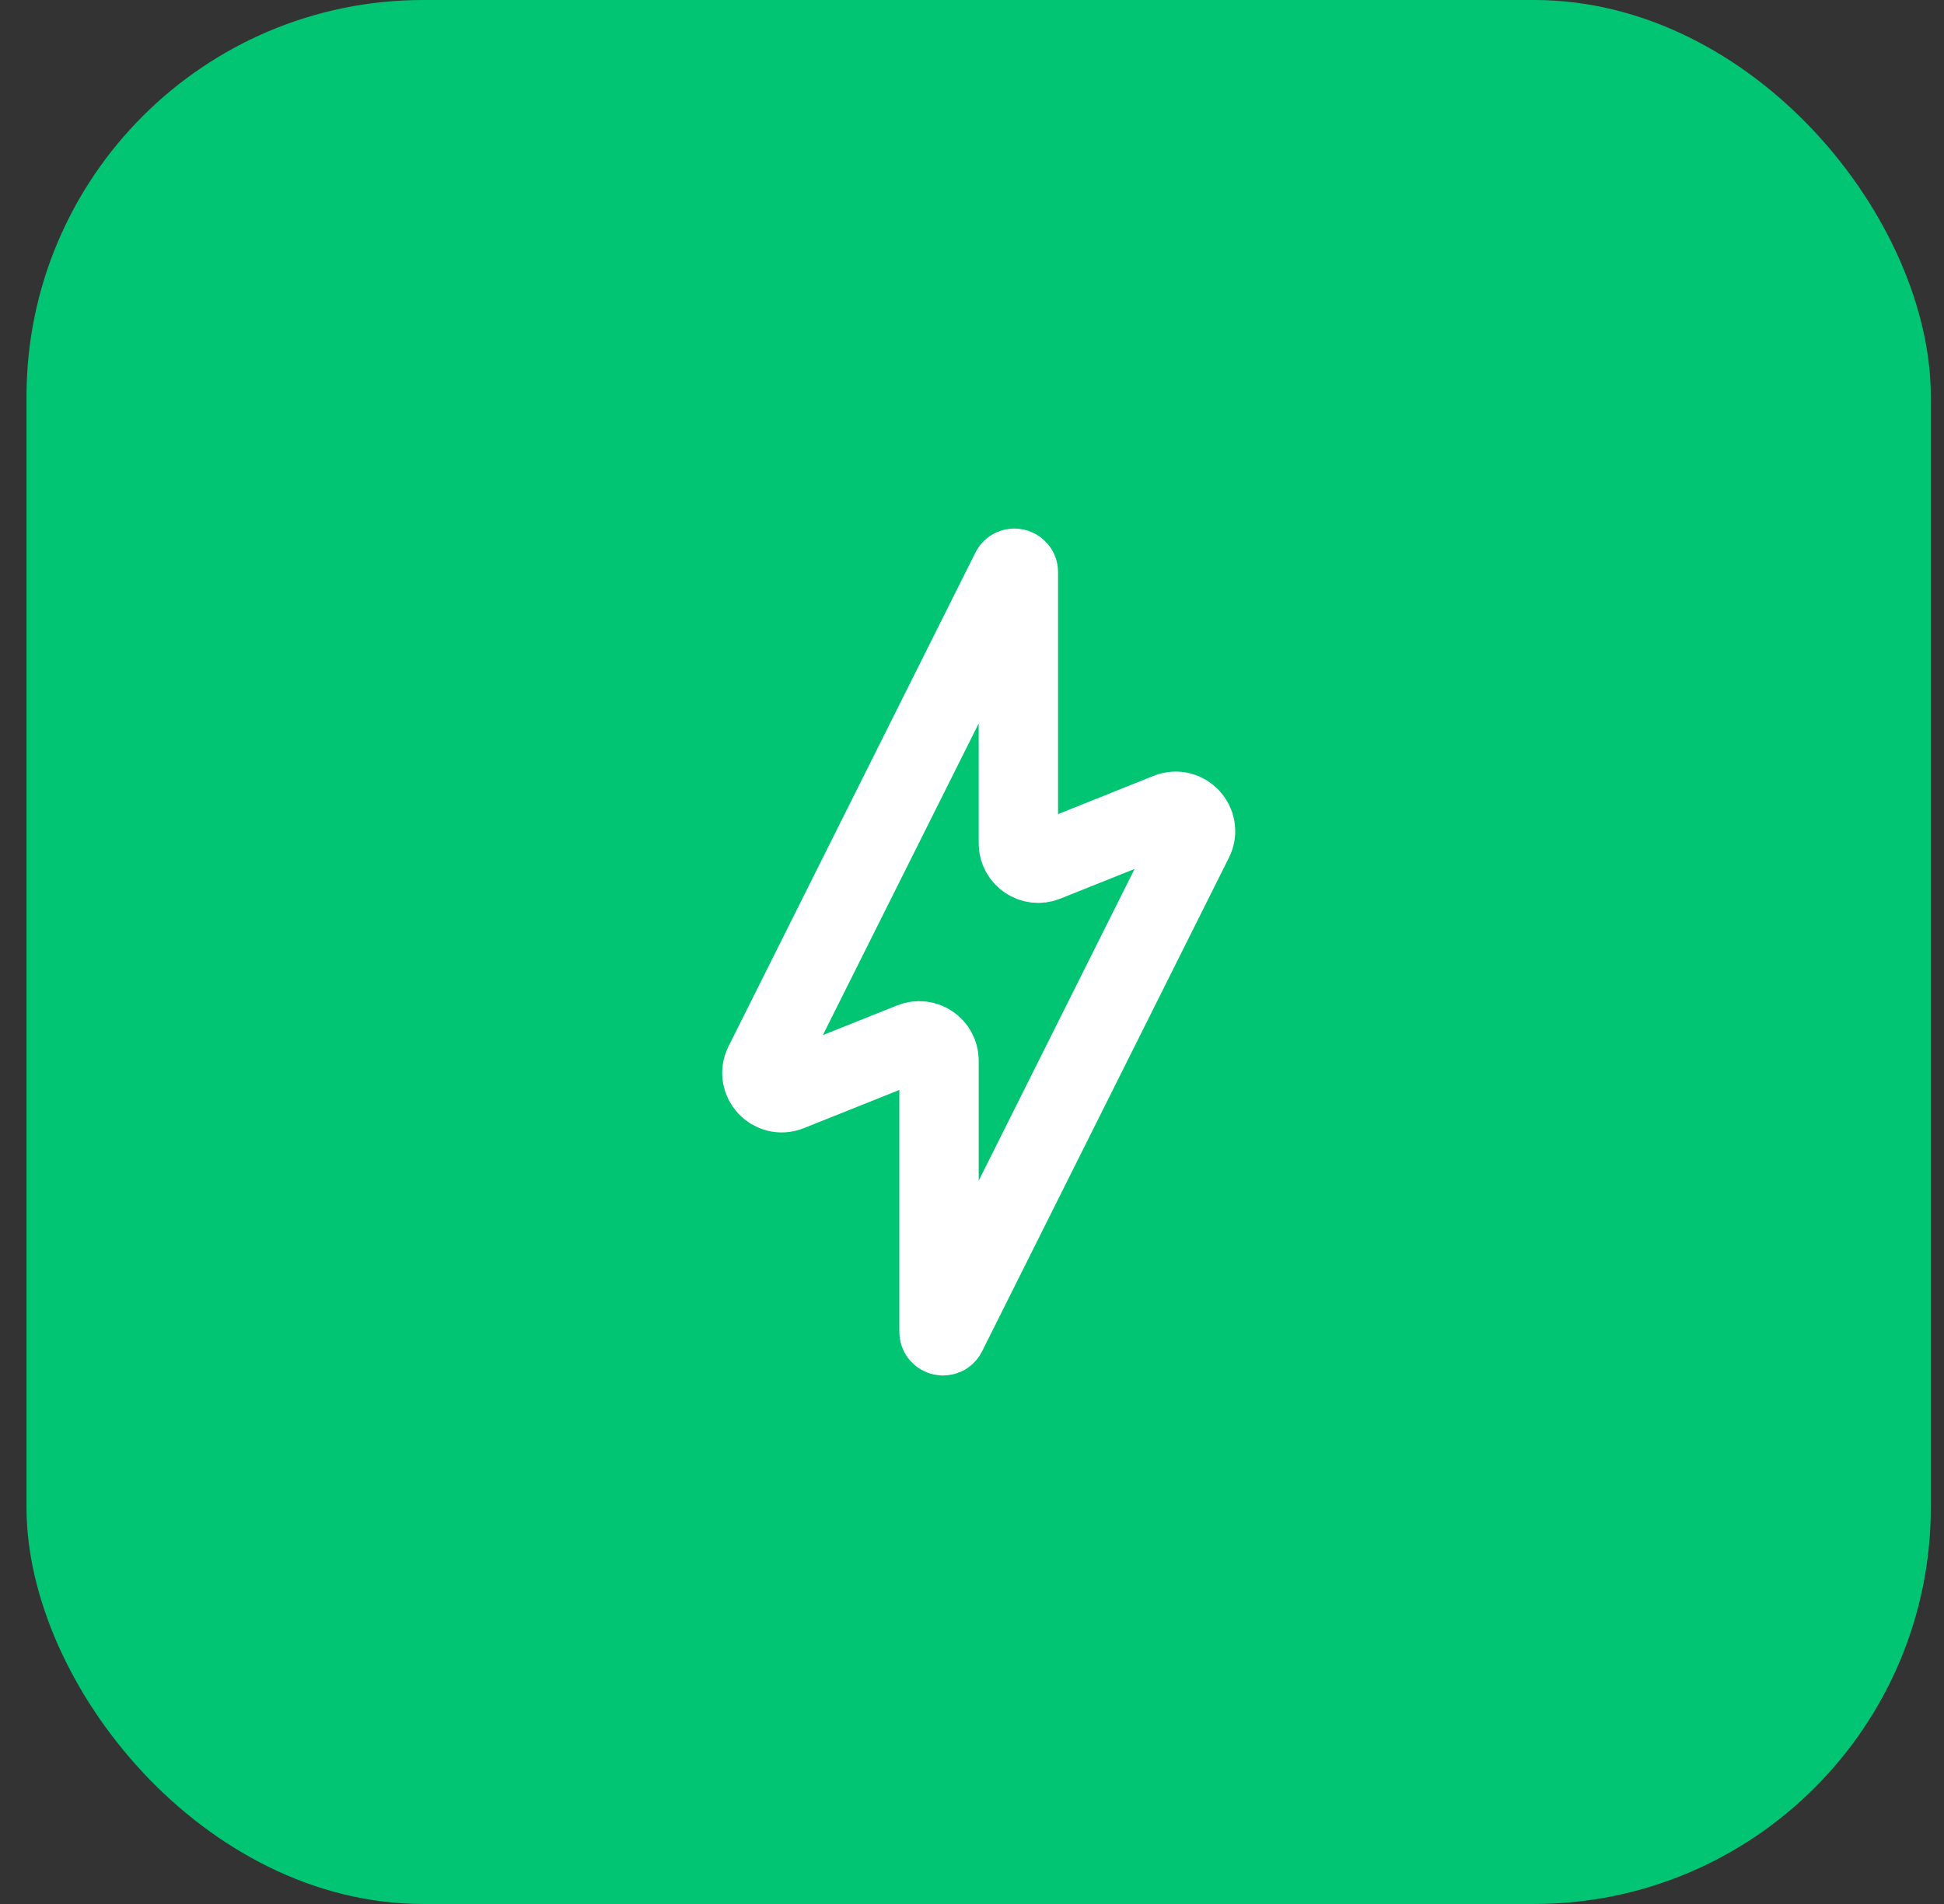
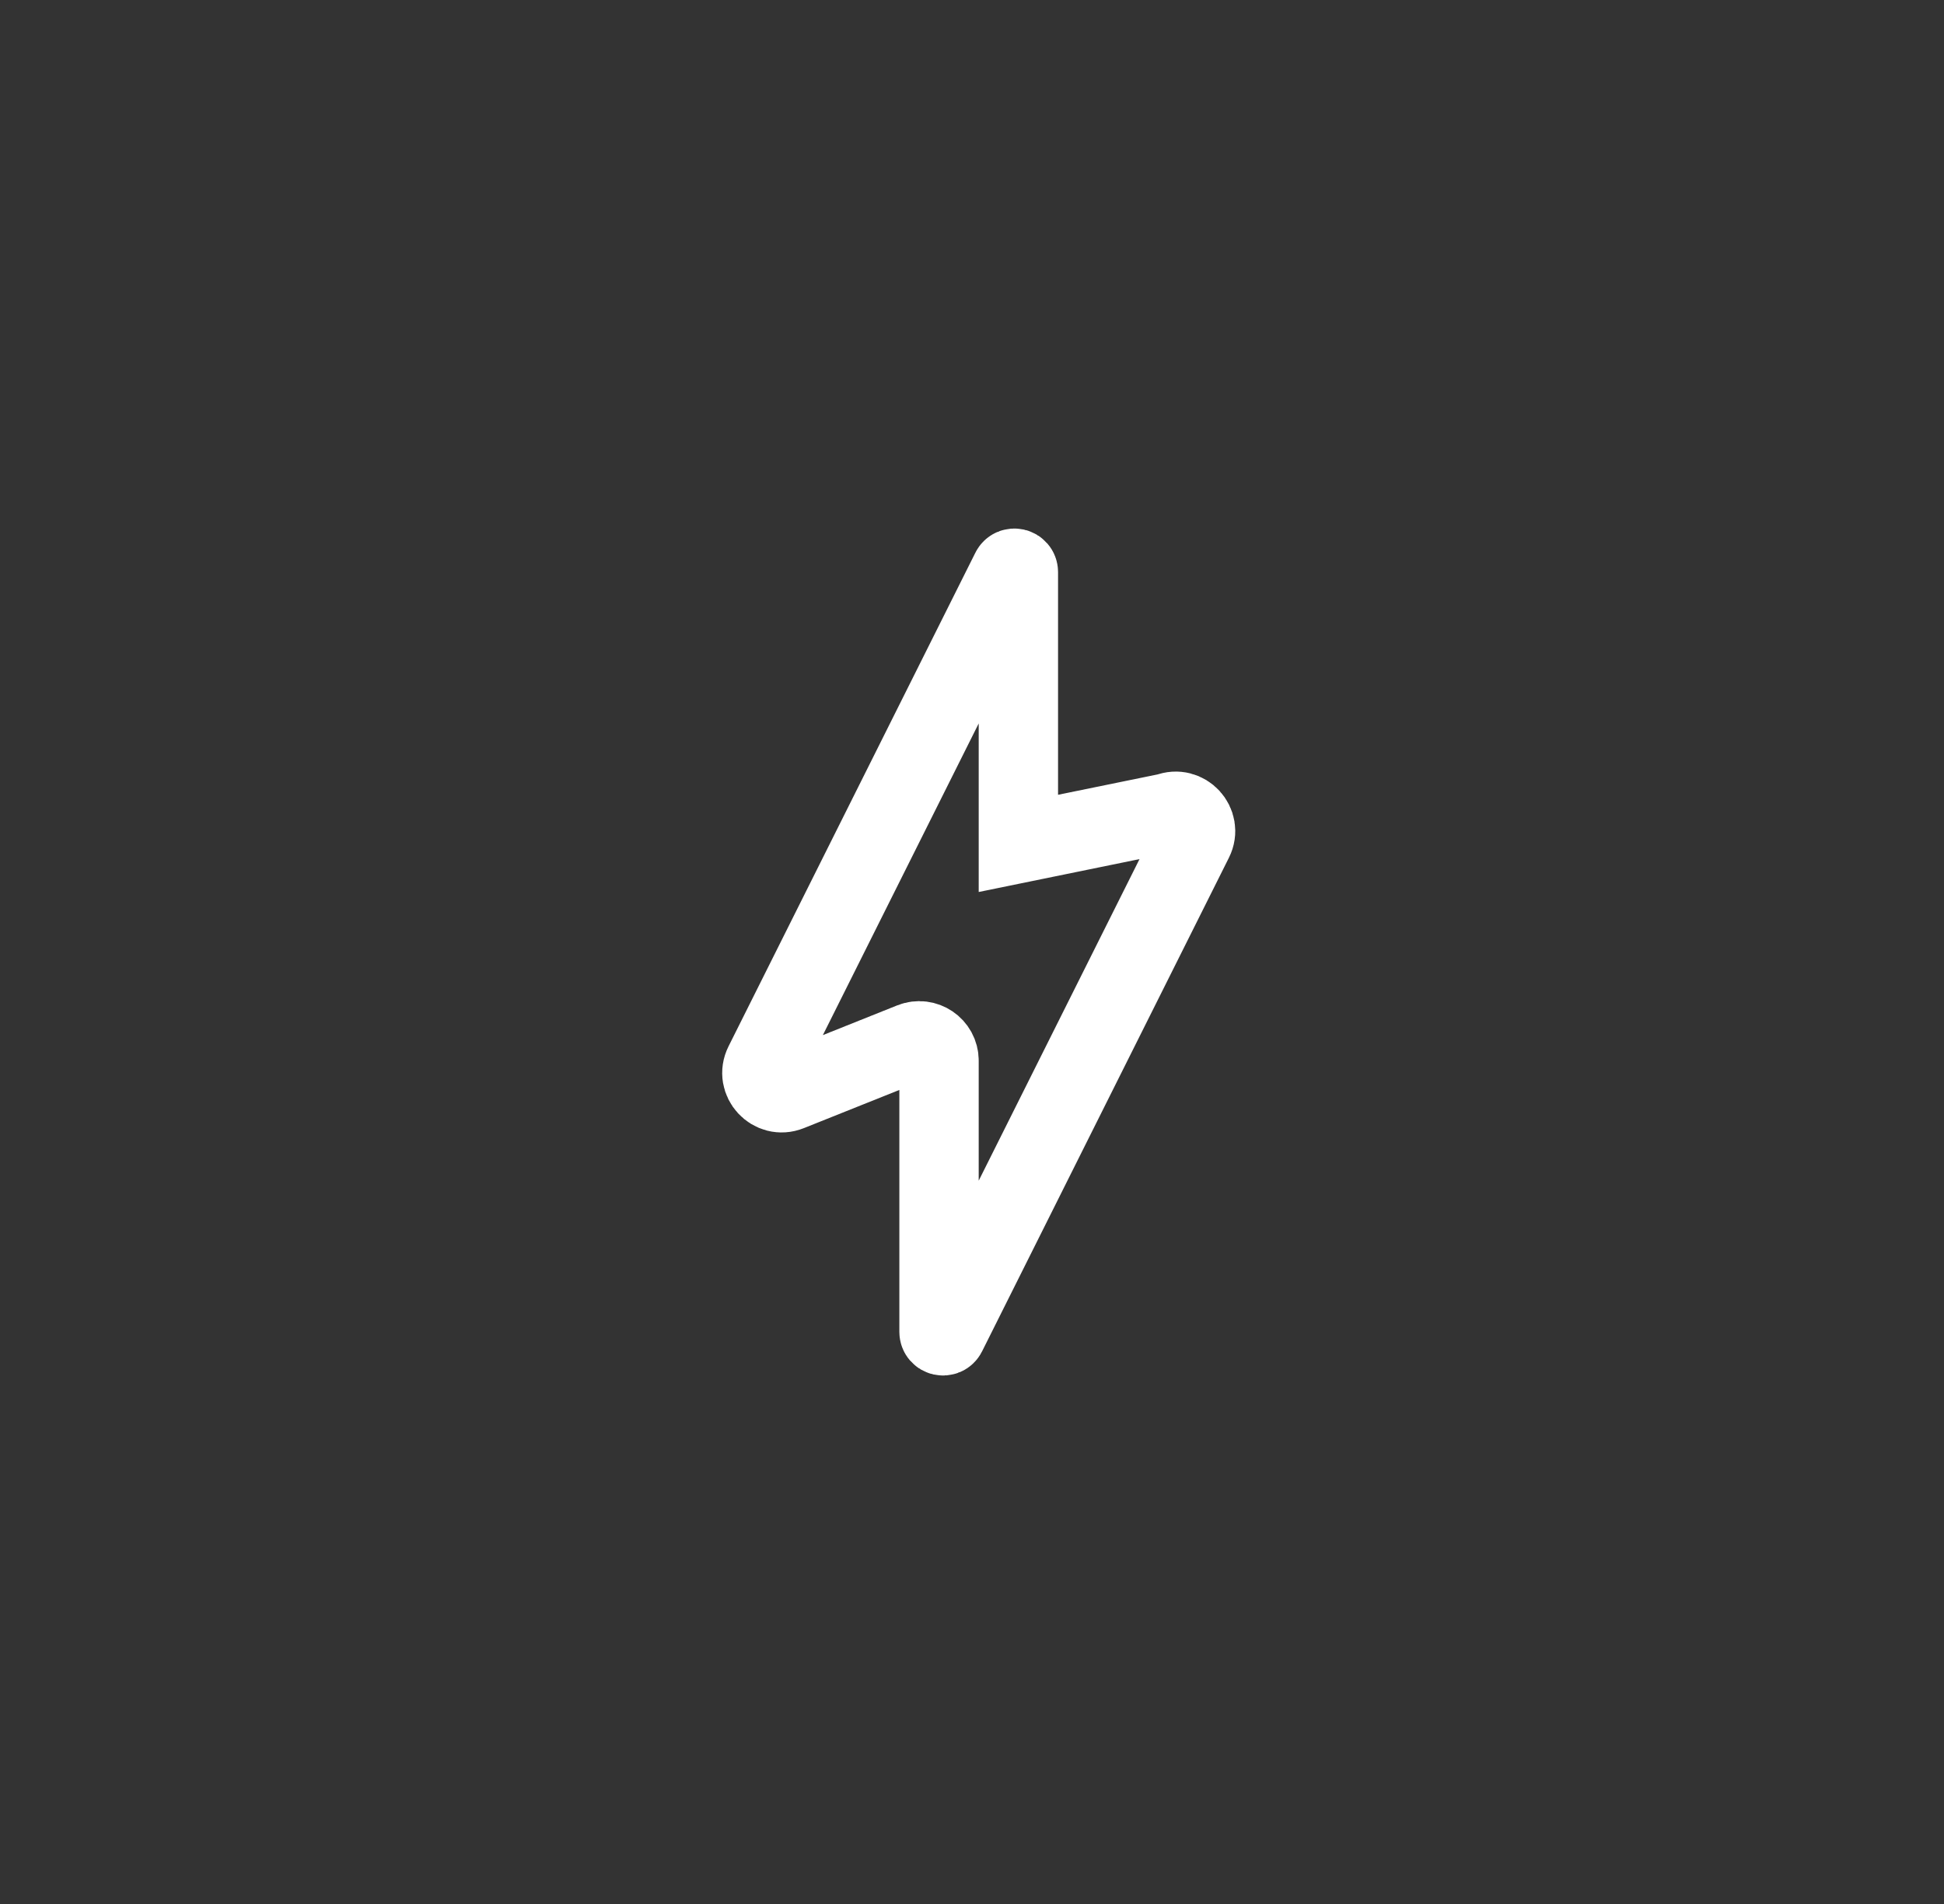
<svg xmlns="http://www.w3.org/2000/svg" width="49" height="48" viewBox="0 0 49 48" fill="none">
  <rect x="0" y="0" width="49" height="48" fill="#333333" stroke="none" />
-   <rect x="0.668" width="48" height="48" rx="10" fill="#01C573" />
-   <path d="M19.258 26.825L25.48 14.38C25.527 14.285 25.669 14.319 25.669 14.424V21.262C25.669 21.616 26.027 21.858 26.355 21.727L29.448 20.489C29.875 20.318 30.287 20.766 30.081 21.177L23.859 33.622C23.812 33.716 23.669 33.683 23.669 33.577V26.739C23.669 26.386 23.312 26.144 22.984 26.275L19.891 27.512C19.464 27.683 19.052 27.236 19.258 26.825Z" stroke="white" stroke-width="2" stroke-linecap="round" />
+   <path d="M19.258 26.825L25.48 14.38C25.527 14.285 25.669 14.319 25.669 14.424V21.262L29.448 20.489C29.875 20.318 30.287 20.766 30.081 21.177L23.859 33.622C23.812 33.716 23.669 33.683 23.669 33.577V26.739C23.669 26.386 23.312 26.144 22.984 26.275L19.891 27.512C19.464 27.683 19.052 27.236 19.258 26.825Z" stroke="white" stroke-width="2" stroke-linecap="round" />
</svg>